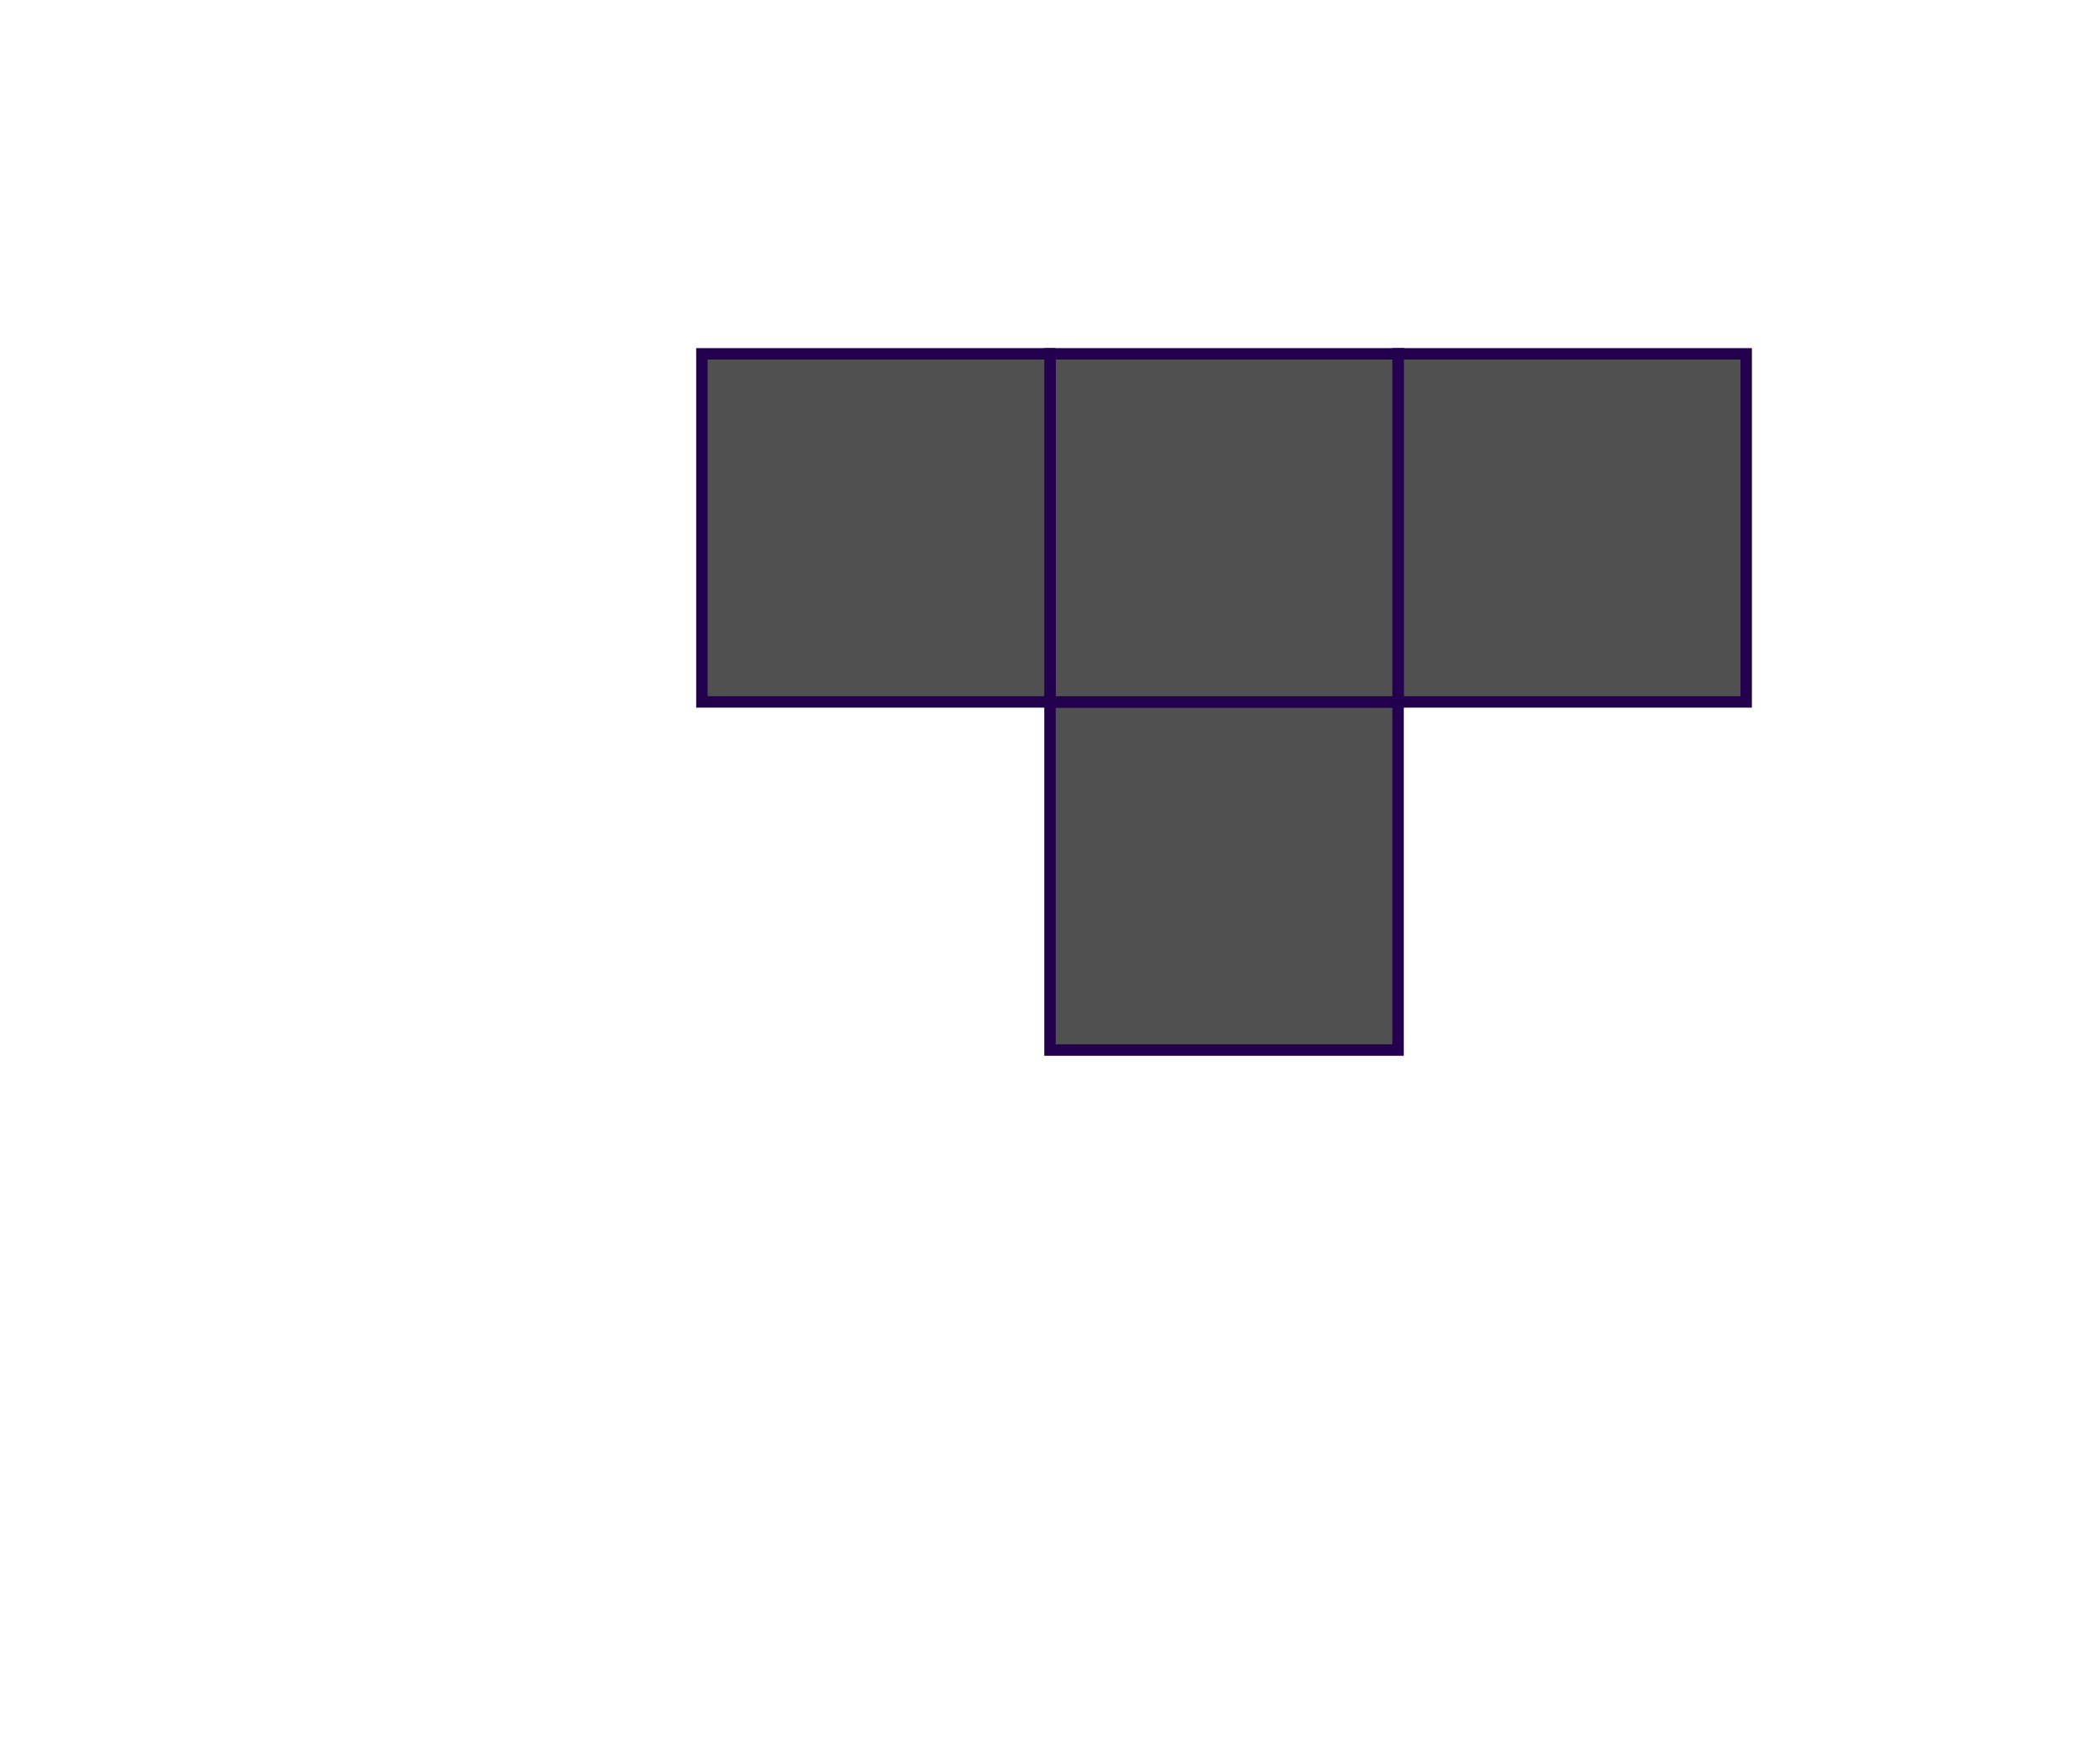
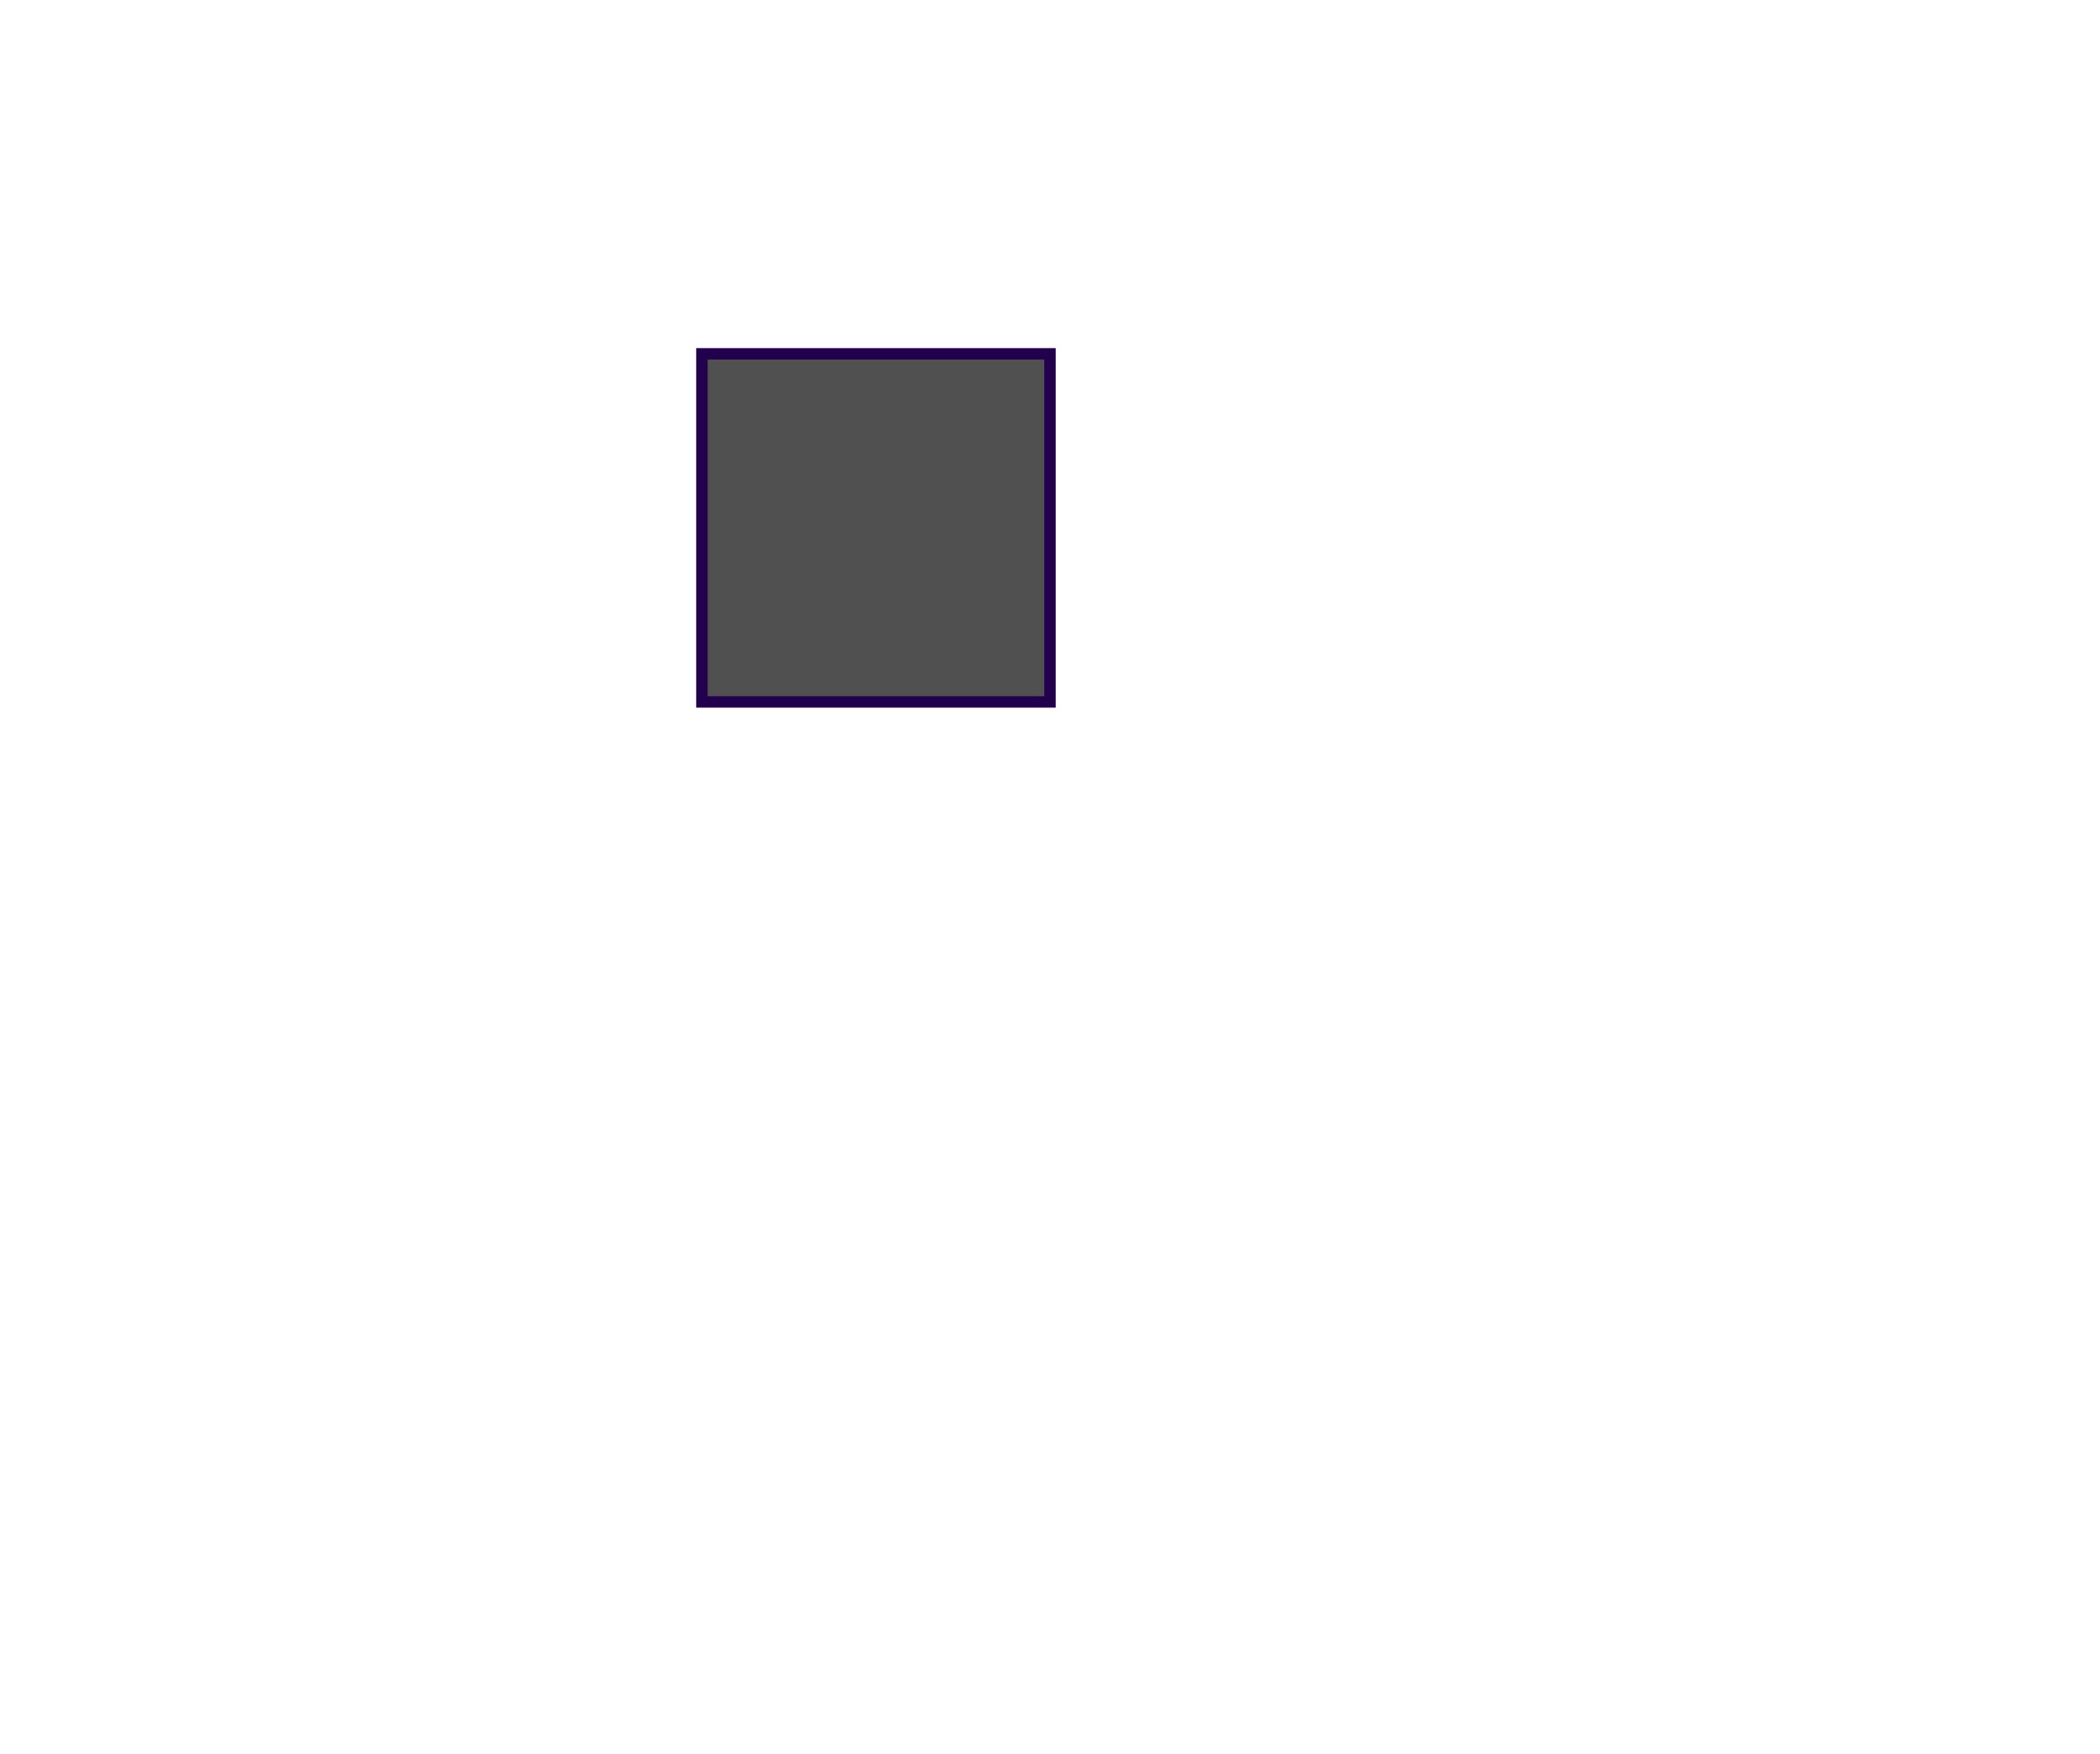
<svg xmlns="http://www.w3.org/2000/svg" width="394" height="329" viewBox="0 0 394 329" fill="none">
-   <rect x="262.309" y="197" width="65.31" height="65.31" transform="rotate(-180 262.309 197)" fill="#505050" stroke="#22004D" stroke-width="2.141" />
-   <rect x="327.619" y="131.69" width="65.31" height="65.31" transform="rotate(-180 327.619 131.69)" fill="#505050" stroke="#22004D" stroke-width="2.141" />
-   <rect x="262.309" y="131.69" width="65.31" height="65.31" transform="rotate(-180 262.309 131.69)" fill="#505050" stroke="#22004D" stroke-width="2.141" />
  <rect x="197" y="131.69" width="65.31" height="65.31" transform="rotate(-180 197 131.69)" fill="#505050" stroke="#22004D" stroke-width="2.141" />
</svg>